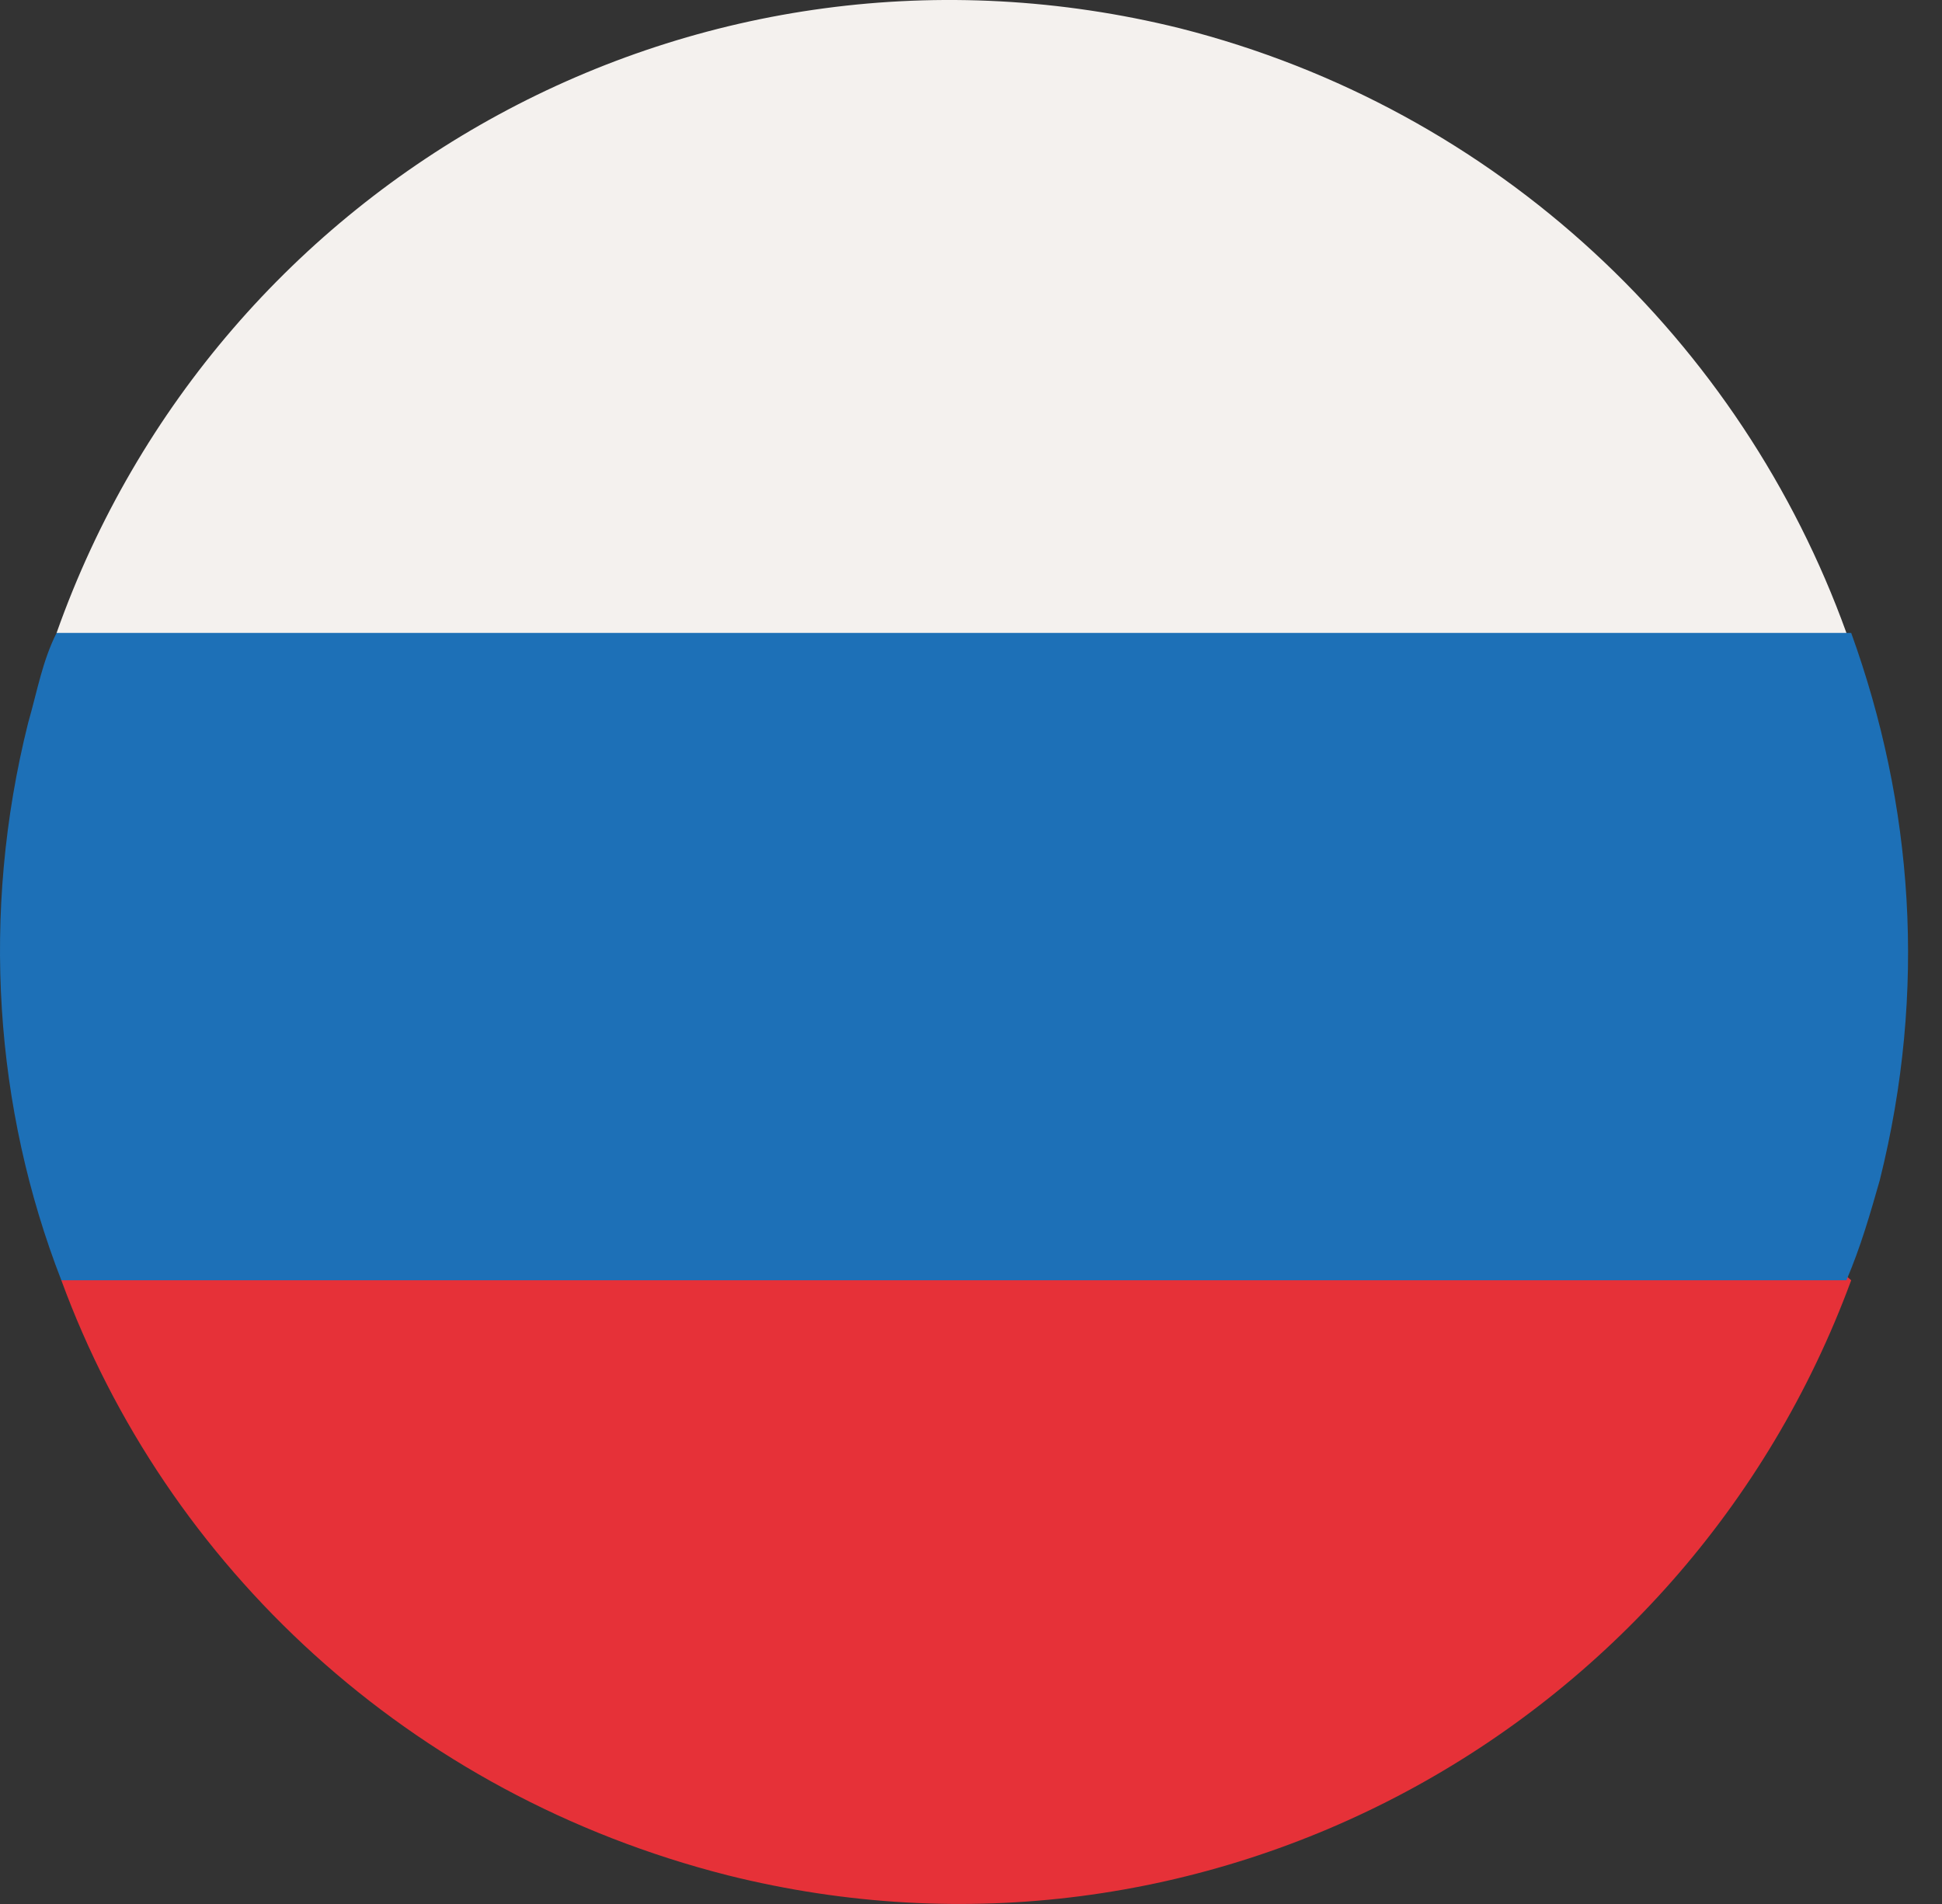
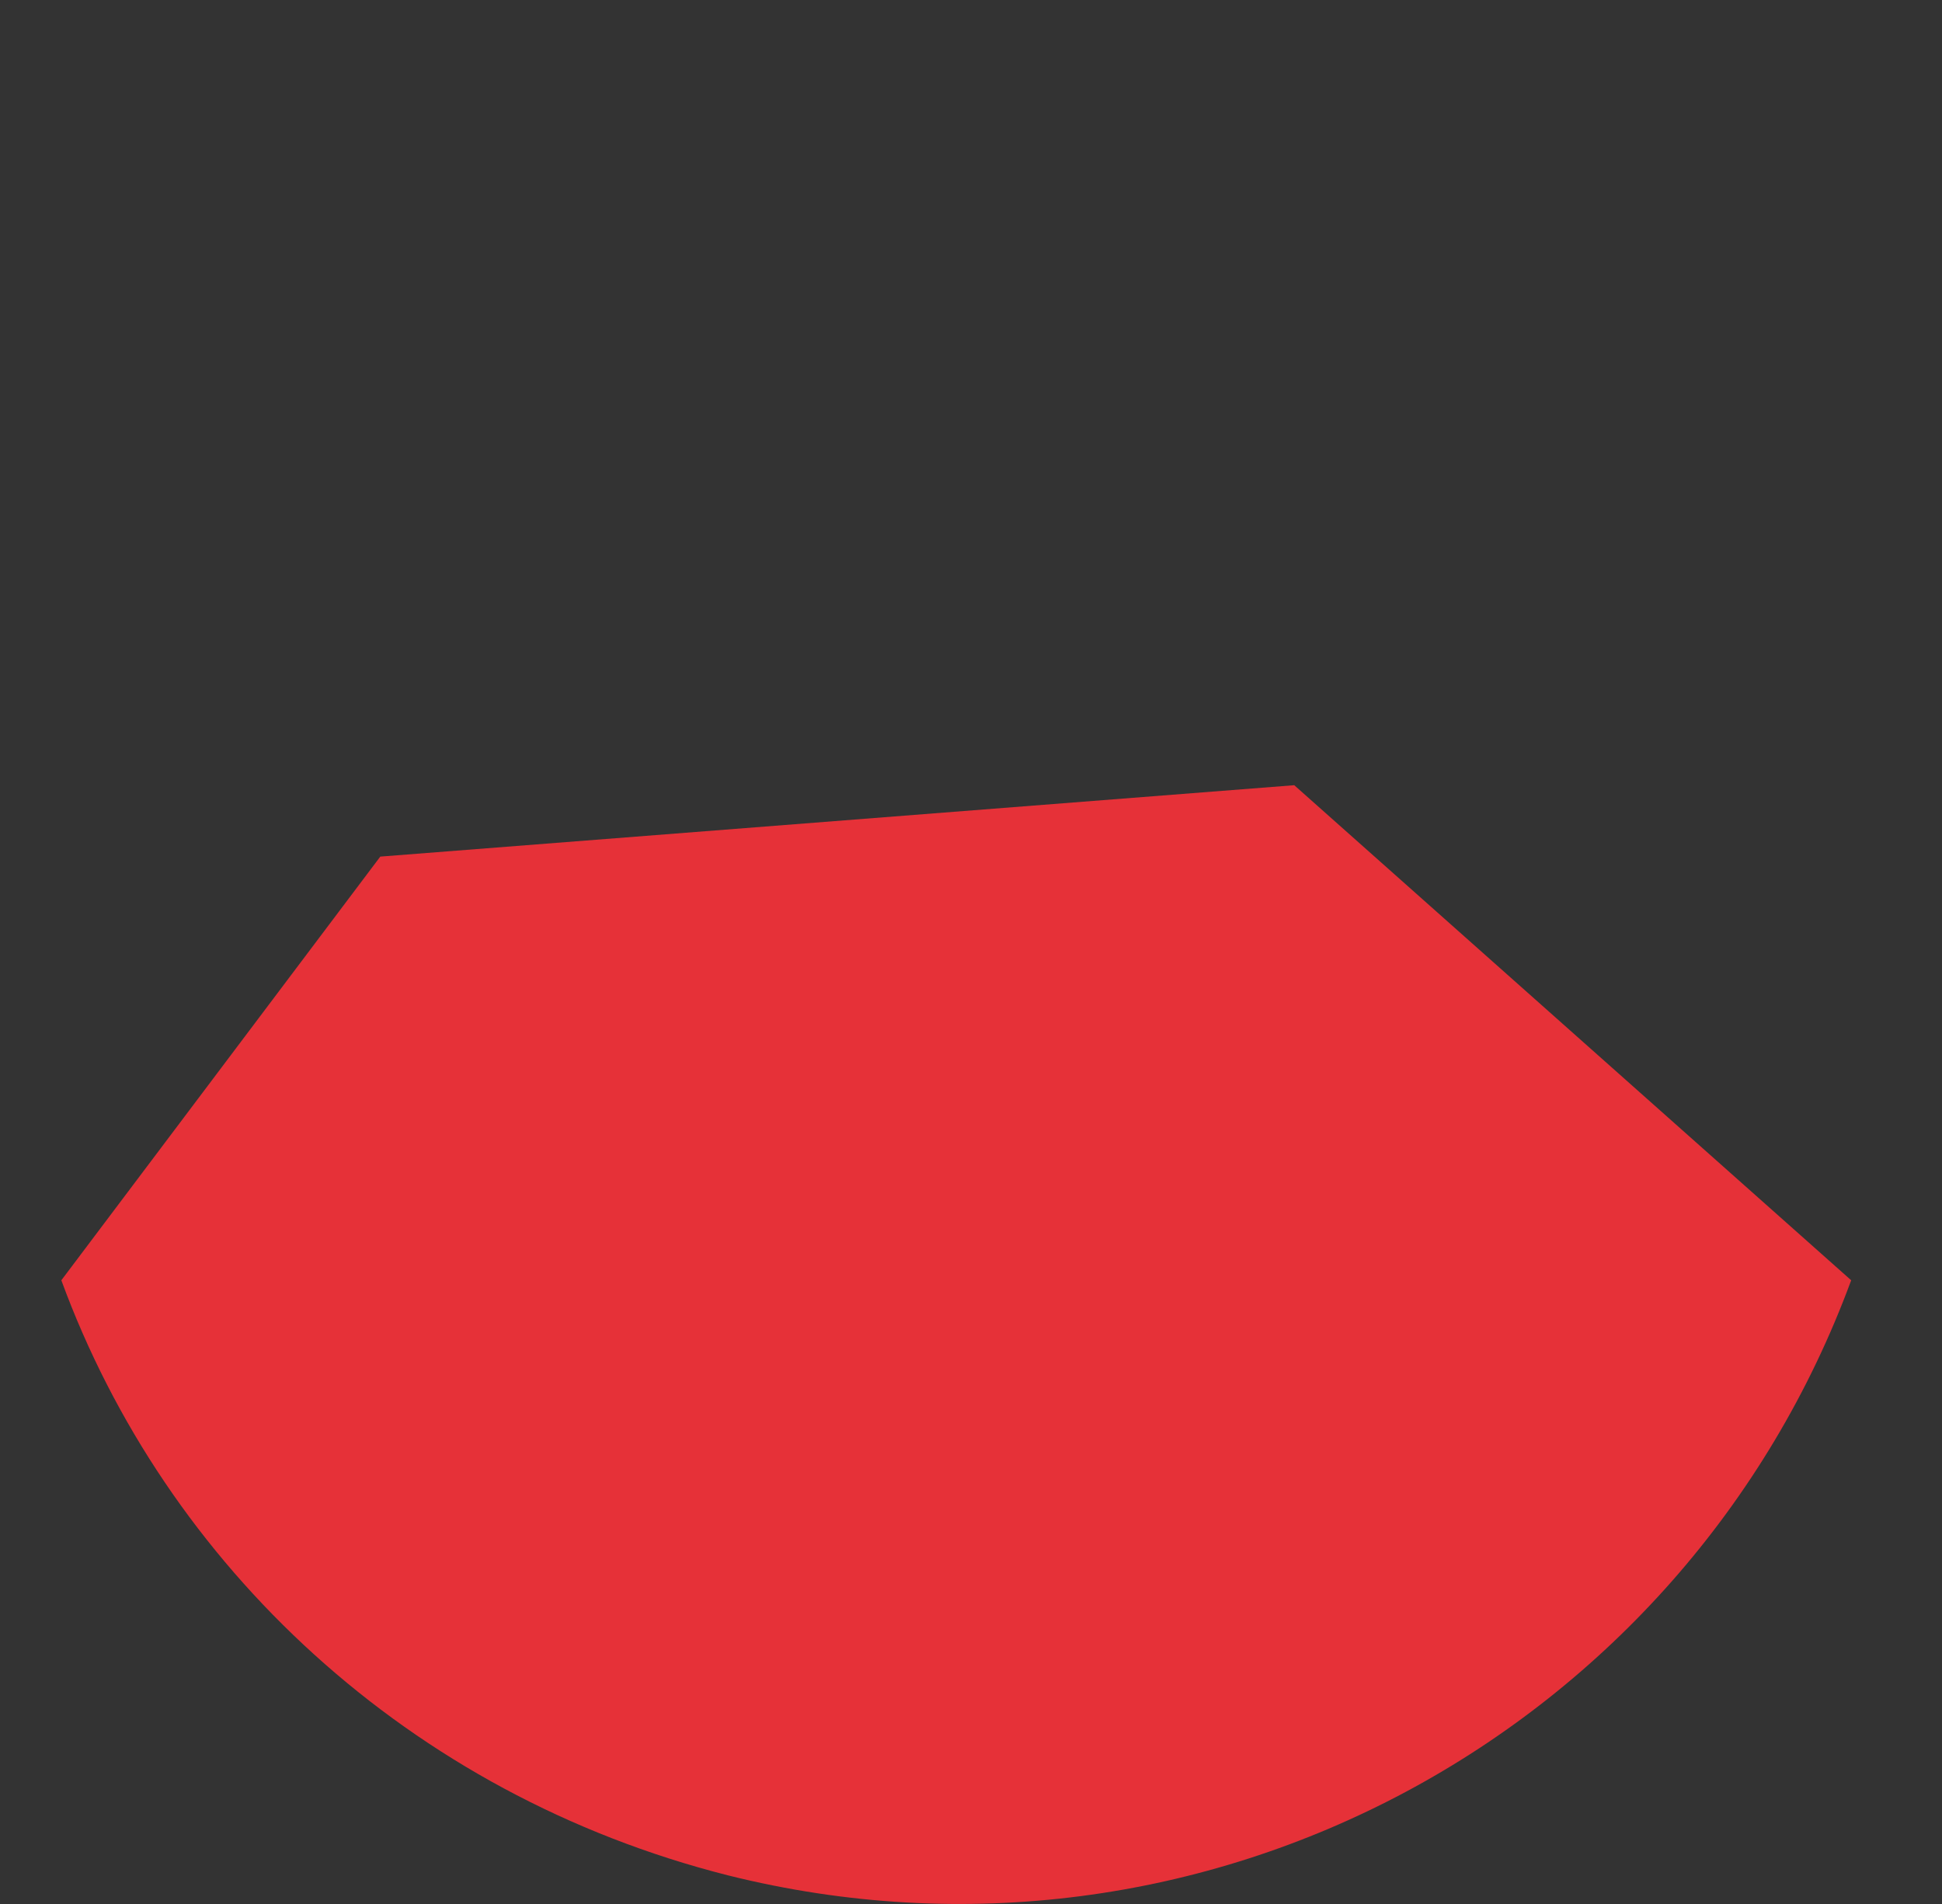
<svg xmlns="http://www.w3.org/2000/svg" width="51" height="50" viewBox="0 0 51 50" fill="none">
  <rect x="0" y="0" width="51" height="50" fill="#333333" stroke="none" />
  <g id="Group 3431">
    <g id="Group">
      <path id="Vector" d="M33.989 20.62L9.987 22.495L1.611 33.621C4.361 41.121 10.737 47.122 19.113 49.247C31.613 52.372 44.239 45.497 48.615 33.621L33.989 20.62Z" fill="#E63138" />
-       <path id="Vector_2" d="M1.486 16.62L10.612 26.62L38.864 27.621L48.49 16.62C45.74 8.994 39.364 2.869 30.988 0.743C18.363 -2.382 5.736 4.619 1.486 16.62Z" fill="#F4F1EE" />
-       <path id="Vector_3" d="M0.736 18.995C-0.514 23.996 -0.139 29.121 1.611 33.621H48.49C48.865 32.746 49.115 31.871 49.365 30.996C50.615 25.996 50.24 21.12 48.615 16.62H1.486C1.111 17.37 0.986 18.12 0.736 18.995Z" fill="#1D70B7" />
    </g>
  </g>
</svg>